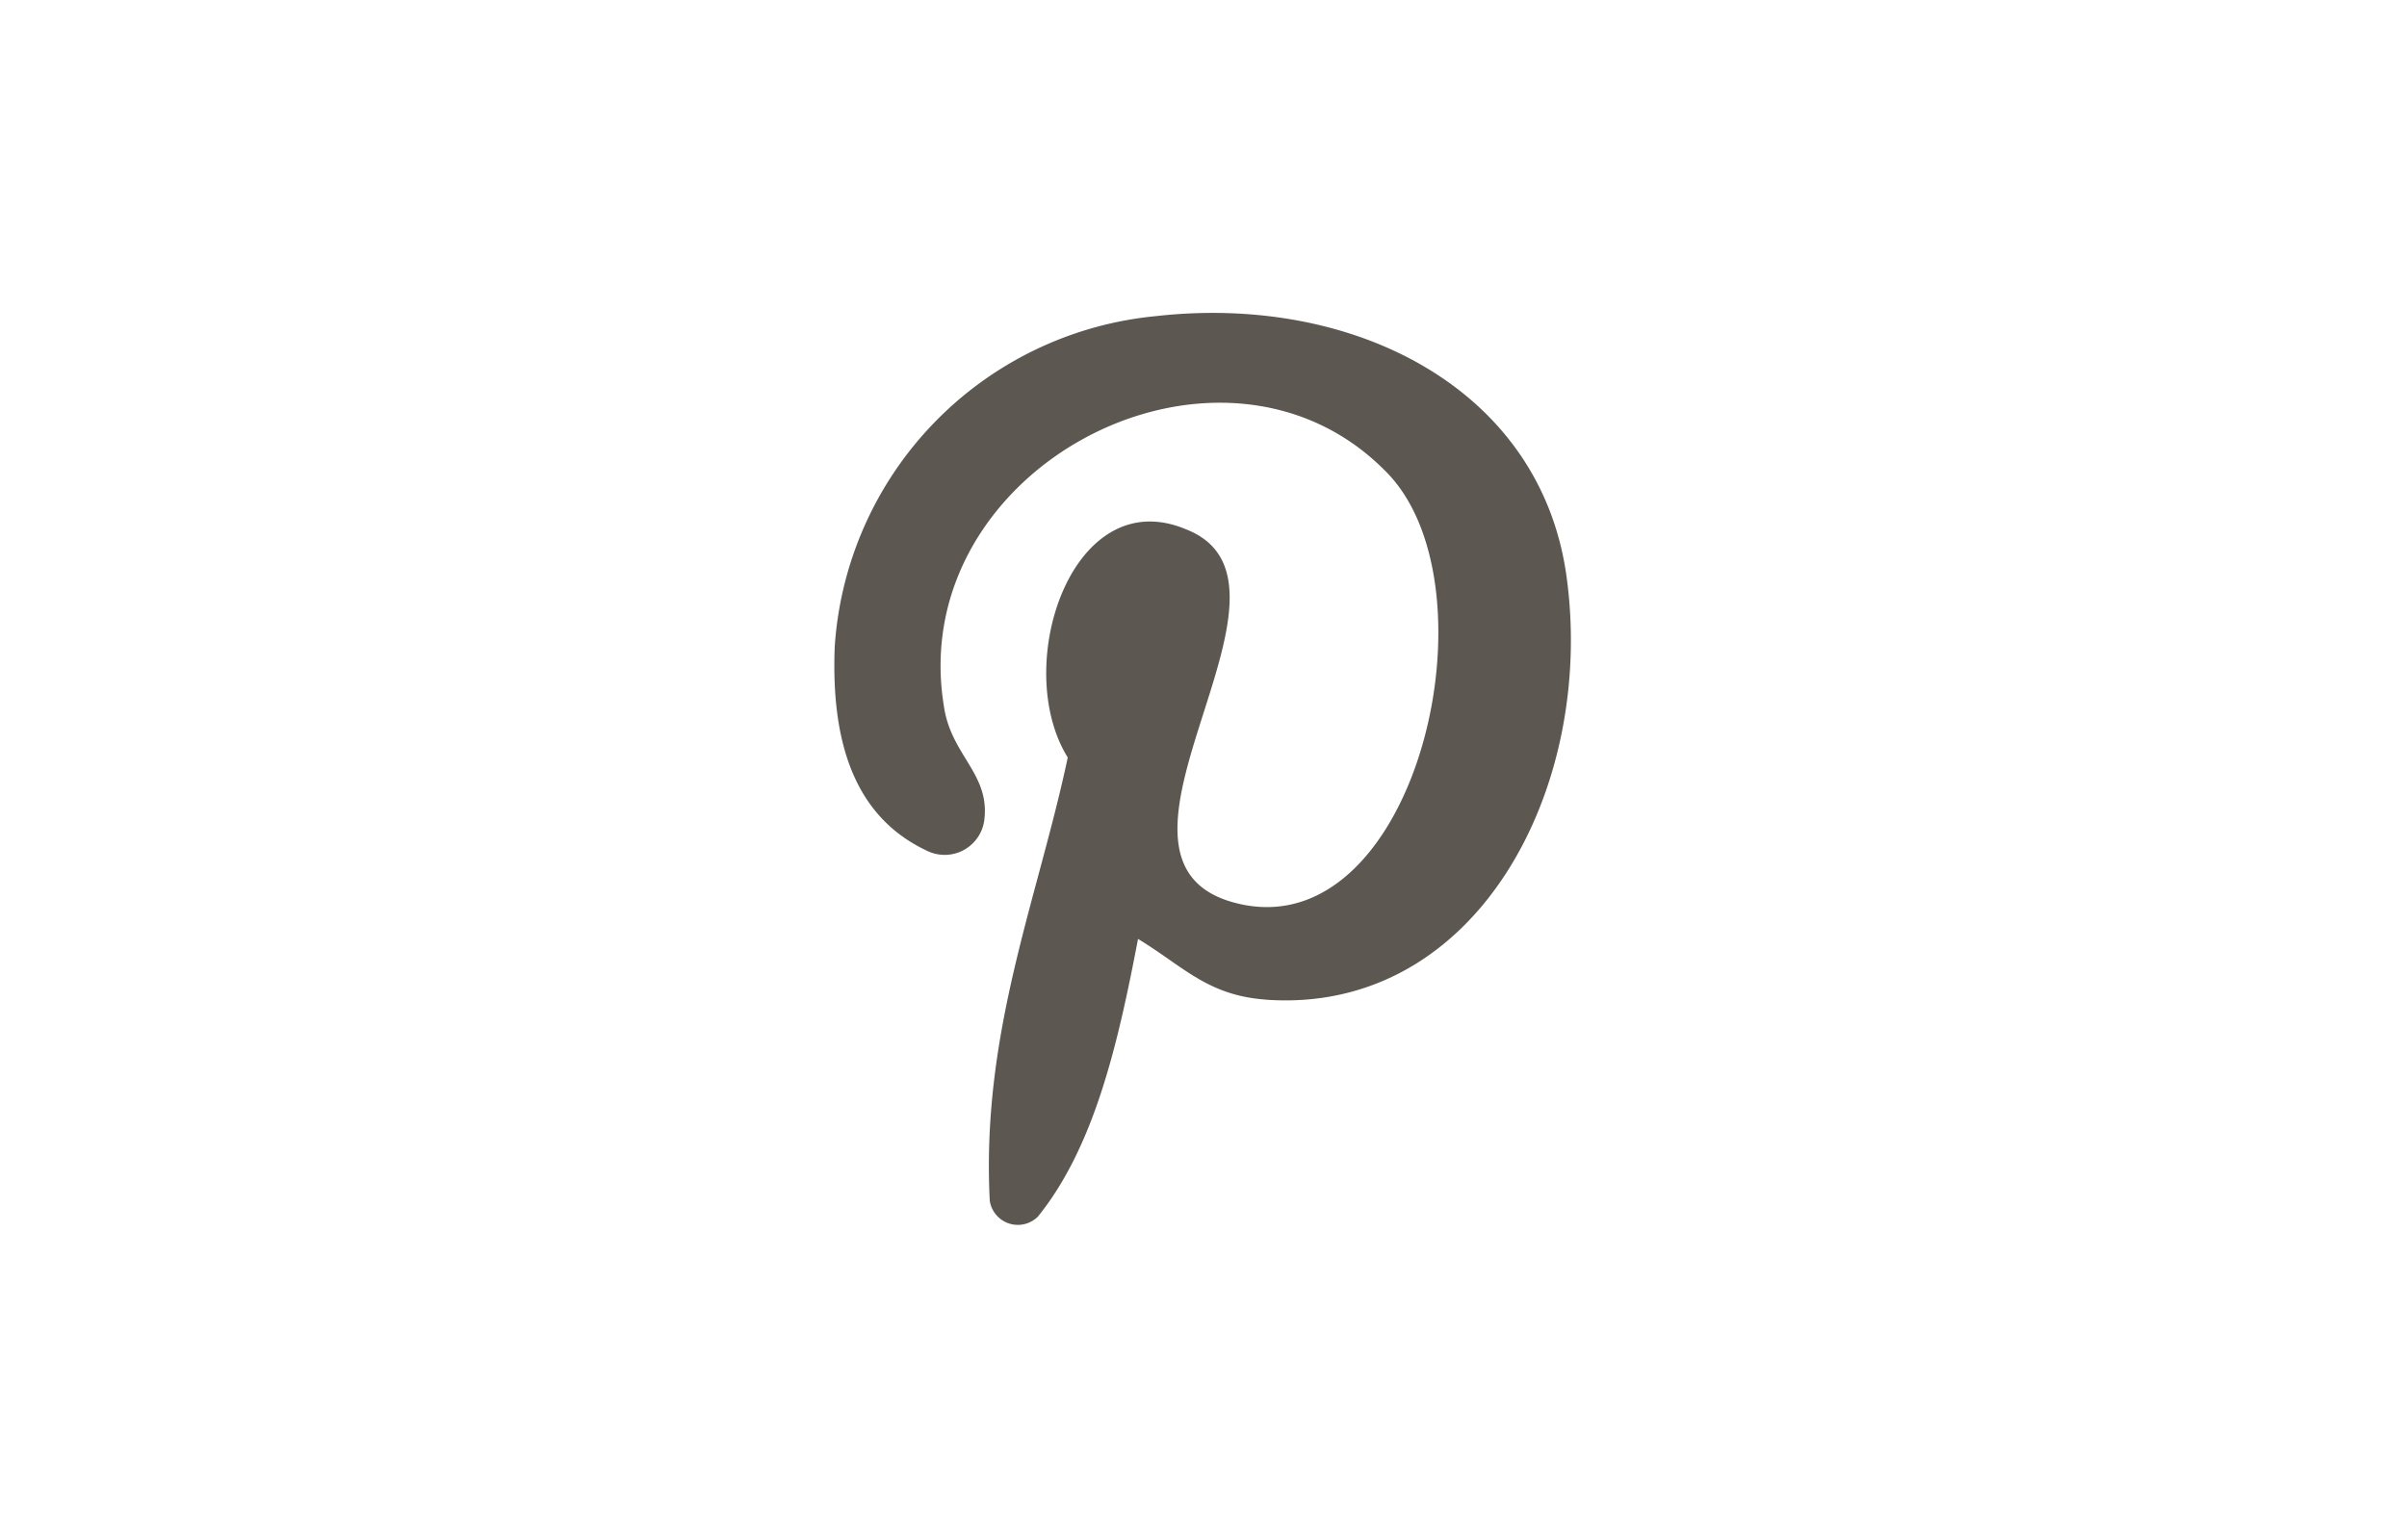
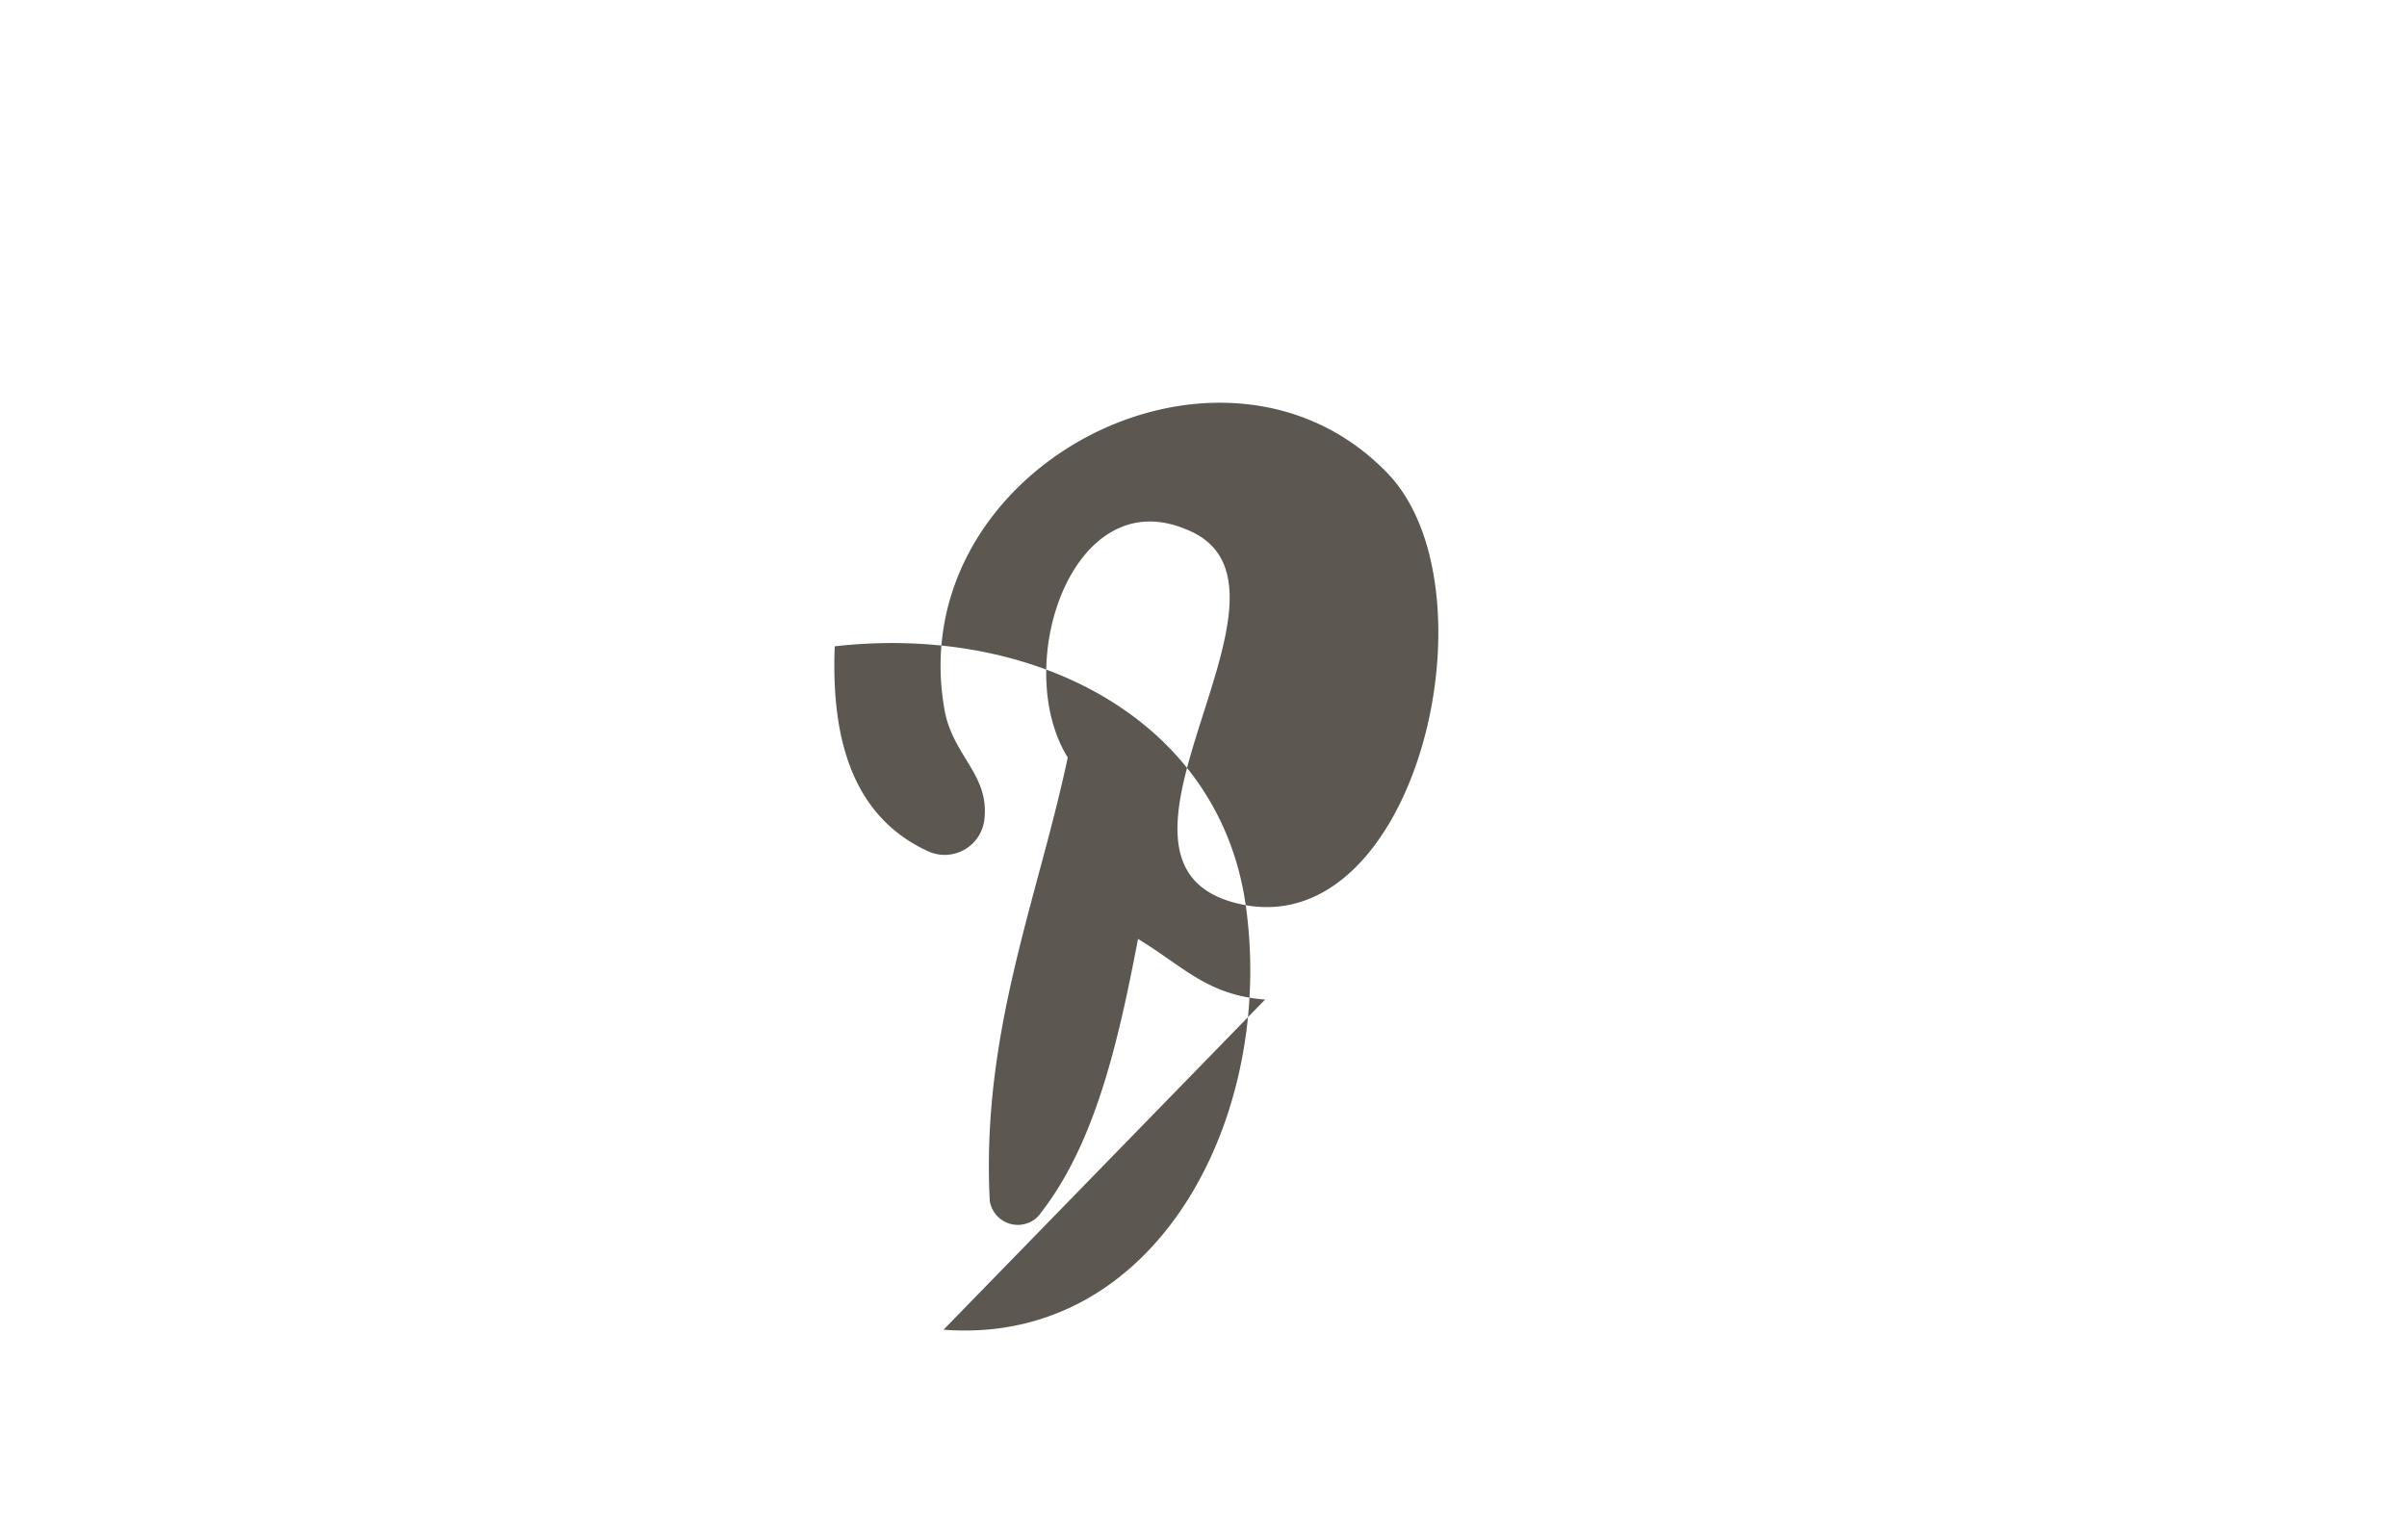
<svg xmlns="http://www.w3.org/2000/svg" id="Layer_1" data-name="Layer 1" viewBox="0 0 50 32">
  <defs>
    <style>.cls-1{fill:#5c5851;}</style>
  </defs>
-   <path class="cls-1" d="M26.28,20.77c-1.2-.09-1.7-.69-2.64-1.26-.42,2.2-.91,4.32-2.08,5.77a.59.59,0,0,1-1-.33c-.18-3.5,1-6.28,1.62-9.21C21,13.84,22.27,10,24.64,11c2.93,1.15-2.53,7,1.14,7.79s5.38-6.64,3-9c-3.43-3.48-10-.08-9.17,4.9.15,1,.94,1.38.84,2.32a.83.83,0,0,1-1.19.67c-1.52-.71-2-2.27-1.92-4.25A7.39,7.39,0,0,1,24,6.57c4.13-.47,8,1.51,8.54,5.4.61,4.39-1.86,9.14-6.28,8.8Z" />
+   <path class="cls-1" d="M26.28,20.77c-1.2-.09-1.7-.69-2.64-1.26-.42,2.2-.91,4.32-2.08,5.77a.59.59,0,0,1-1-.33c-.18-3.5,1-6.28,1.62-9.21C21,13.84,22.27,10,24.64,11c2.93,1.15-2.53,7,1.14,7.79s5.38-6.64,3-9c-3.43-3.48-10-.08-9.17,4.9.15,1,.94,1.38.84,2.32a.83.83,0,0,1-1.19.67c-1.52-.71-2-2.27-1.92-4.25c4.13-.47,8,1.51,8.54,5.4.61,4.39-1.86,9.14-6.28,8.8Z" />
</svg>